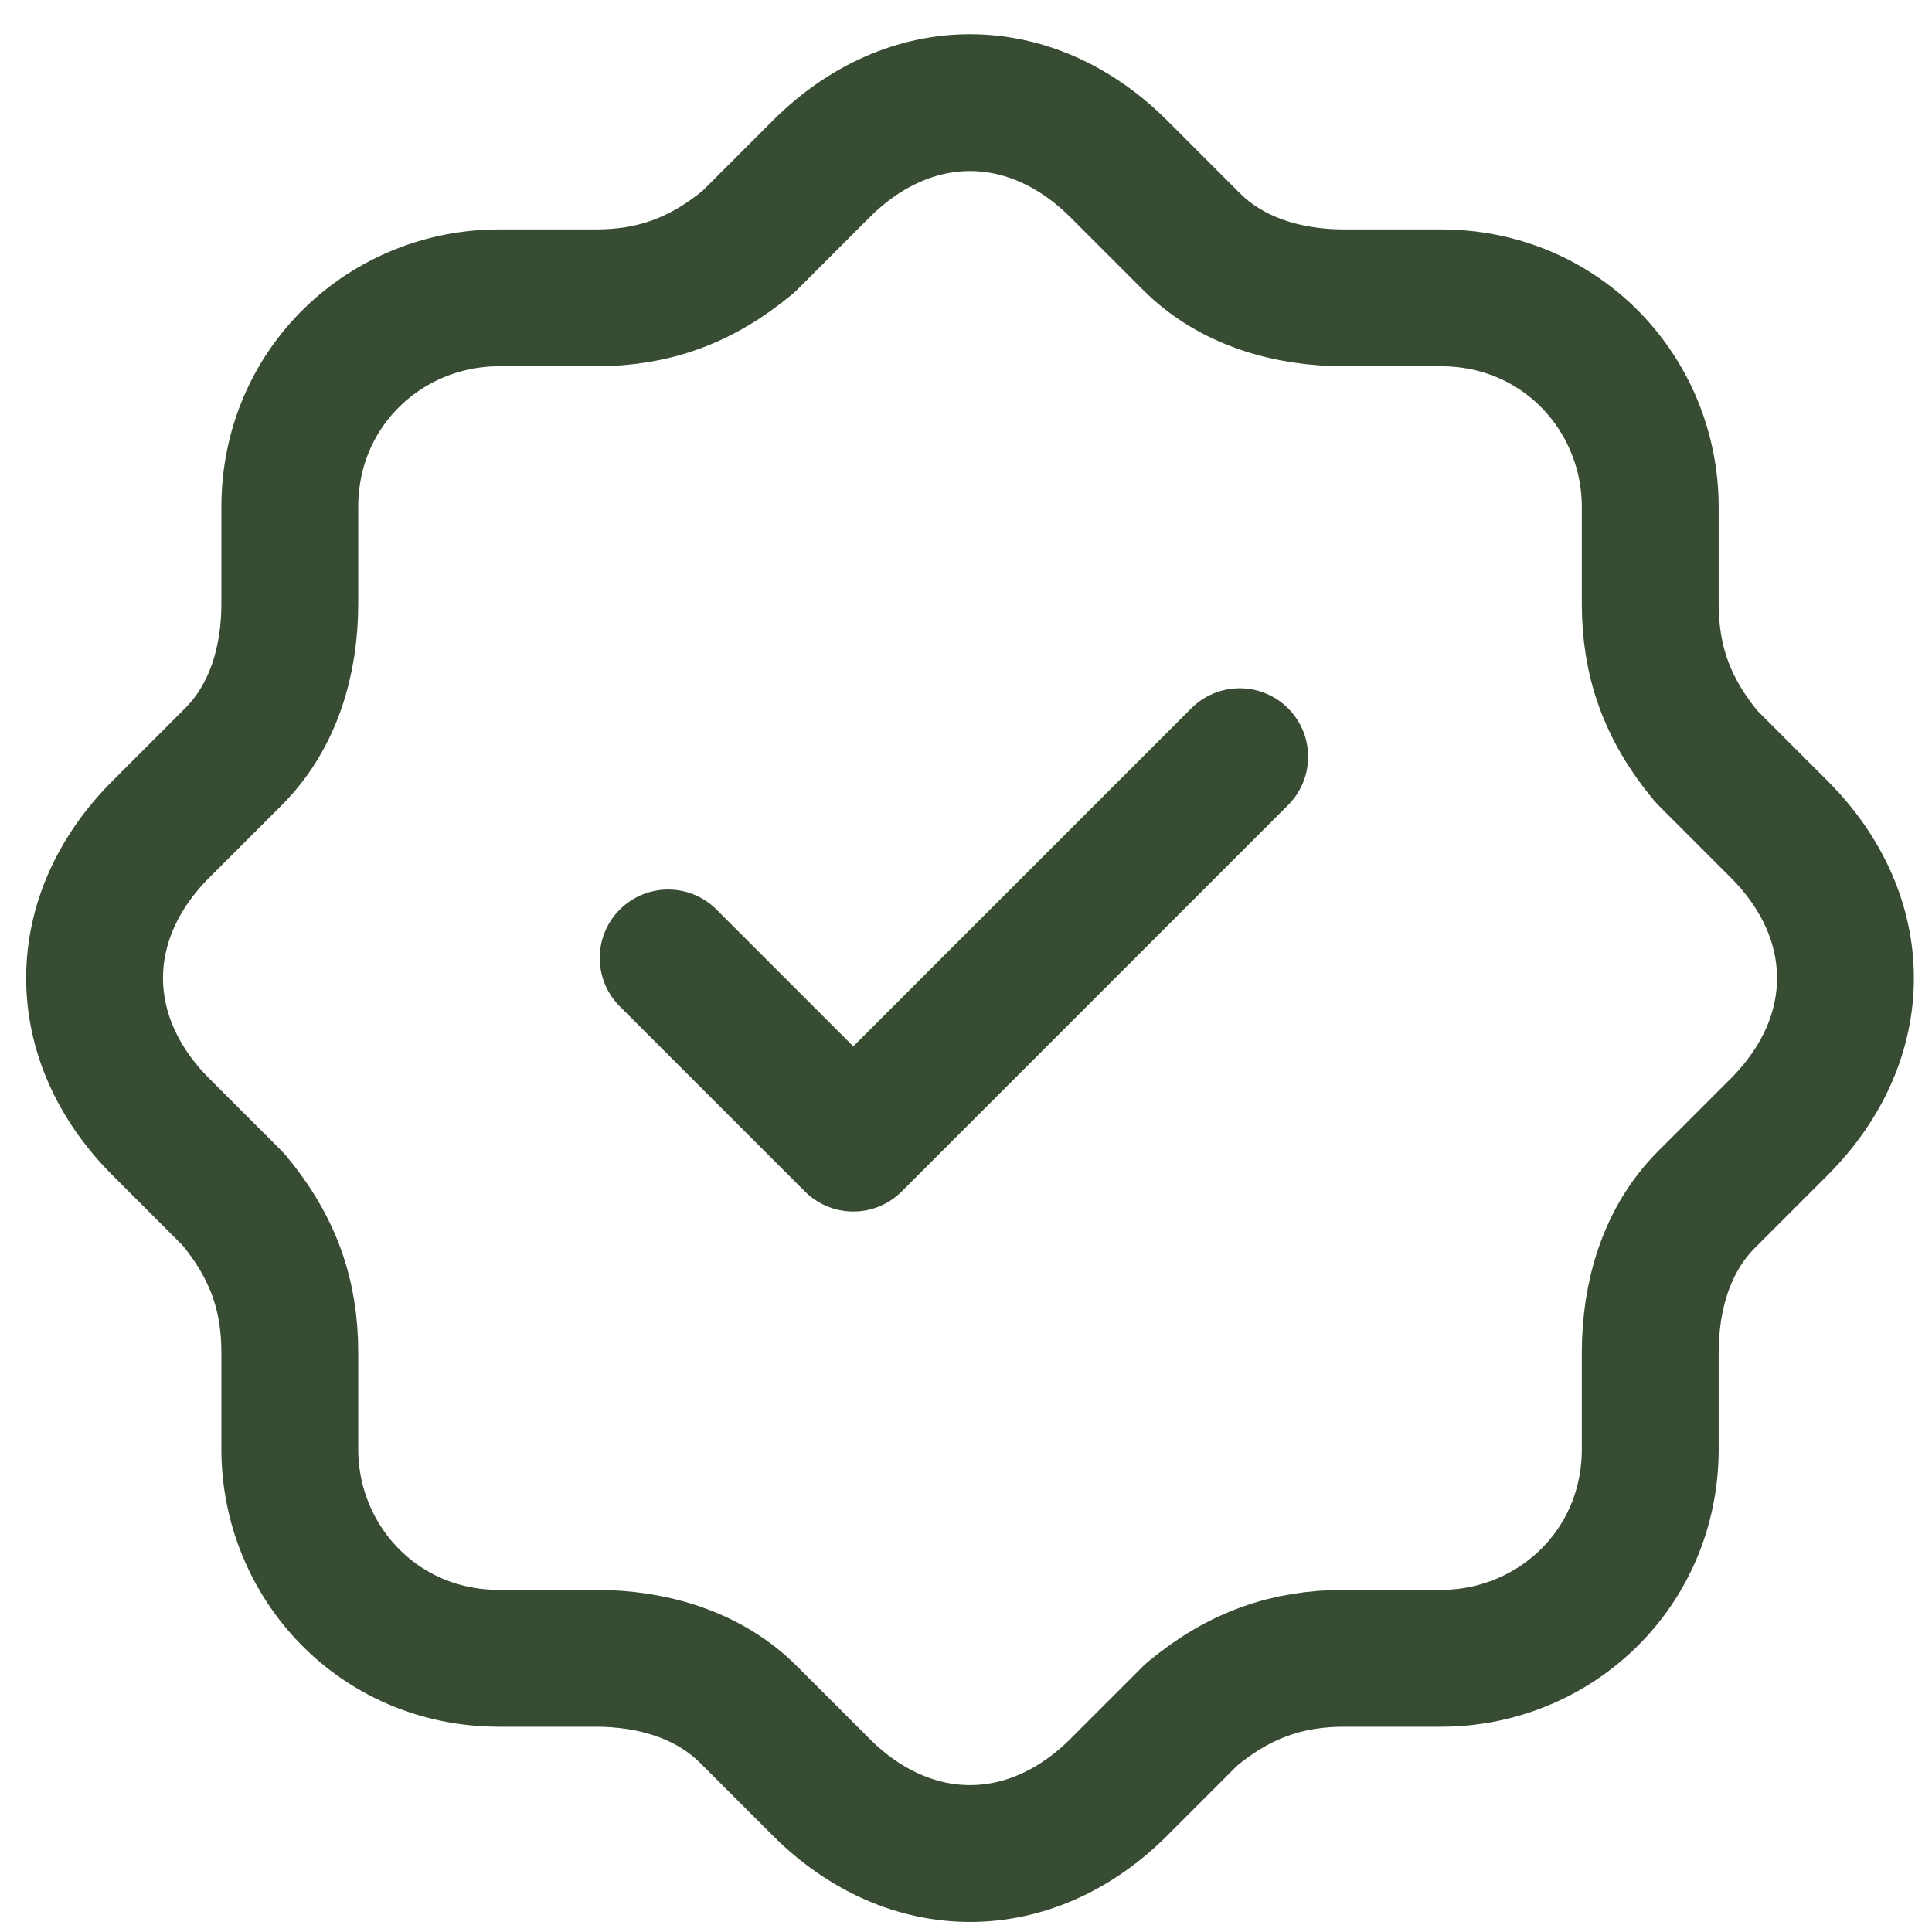
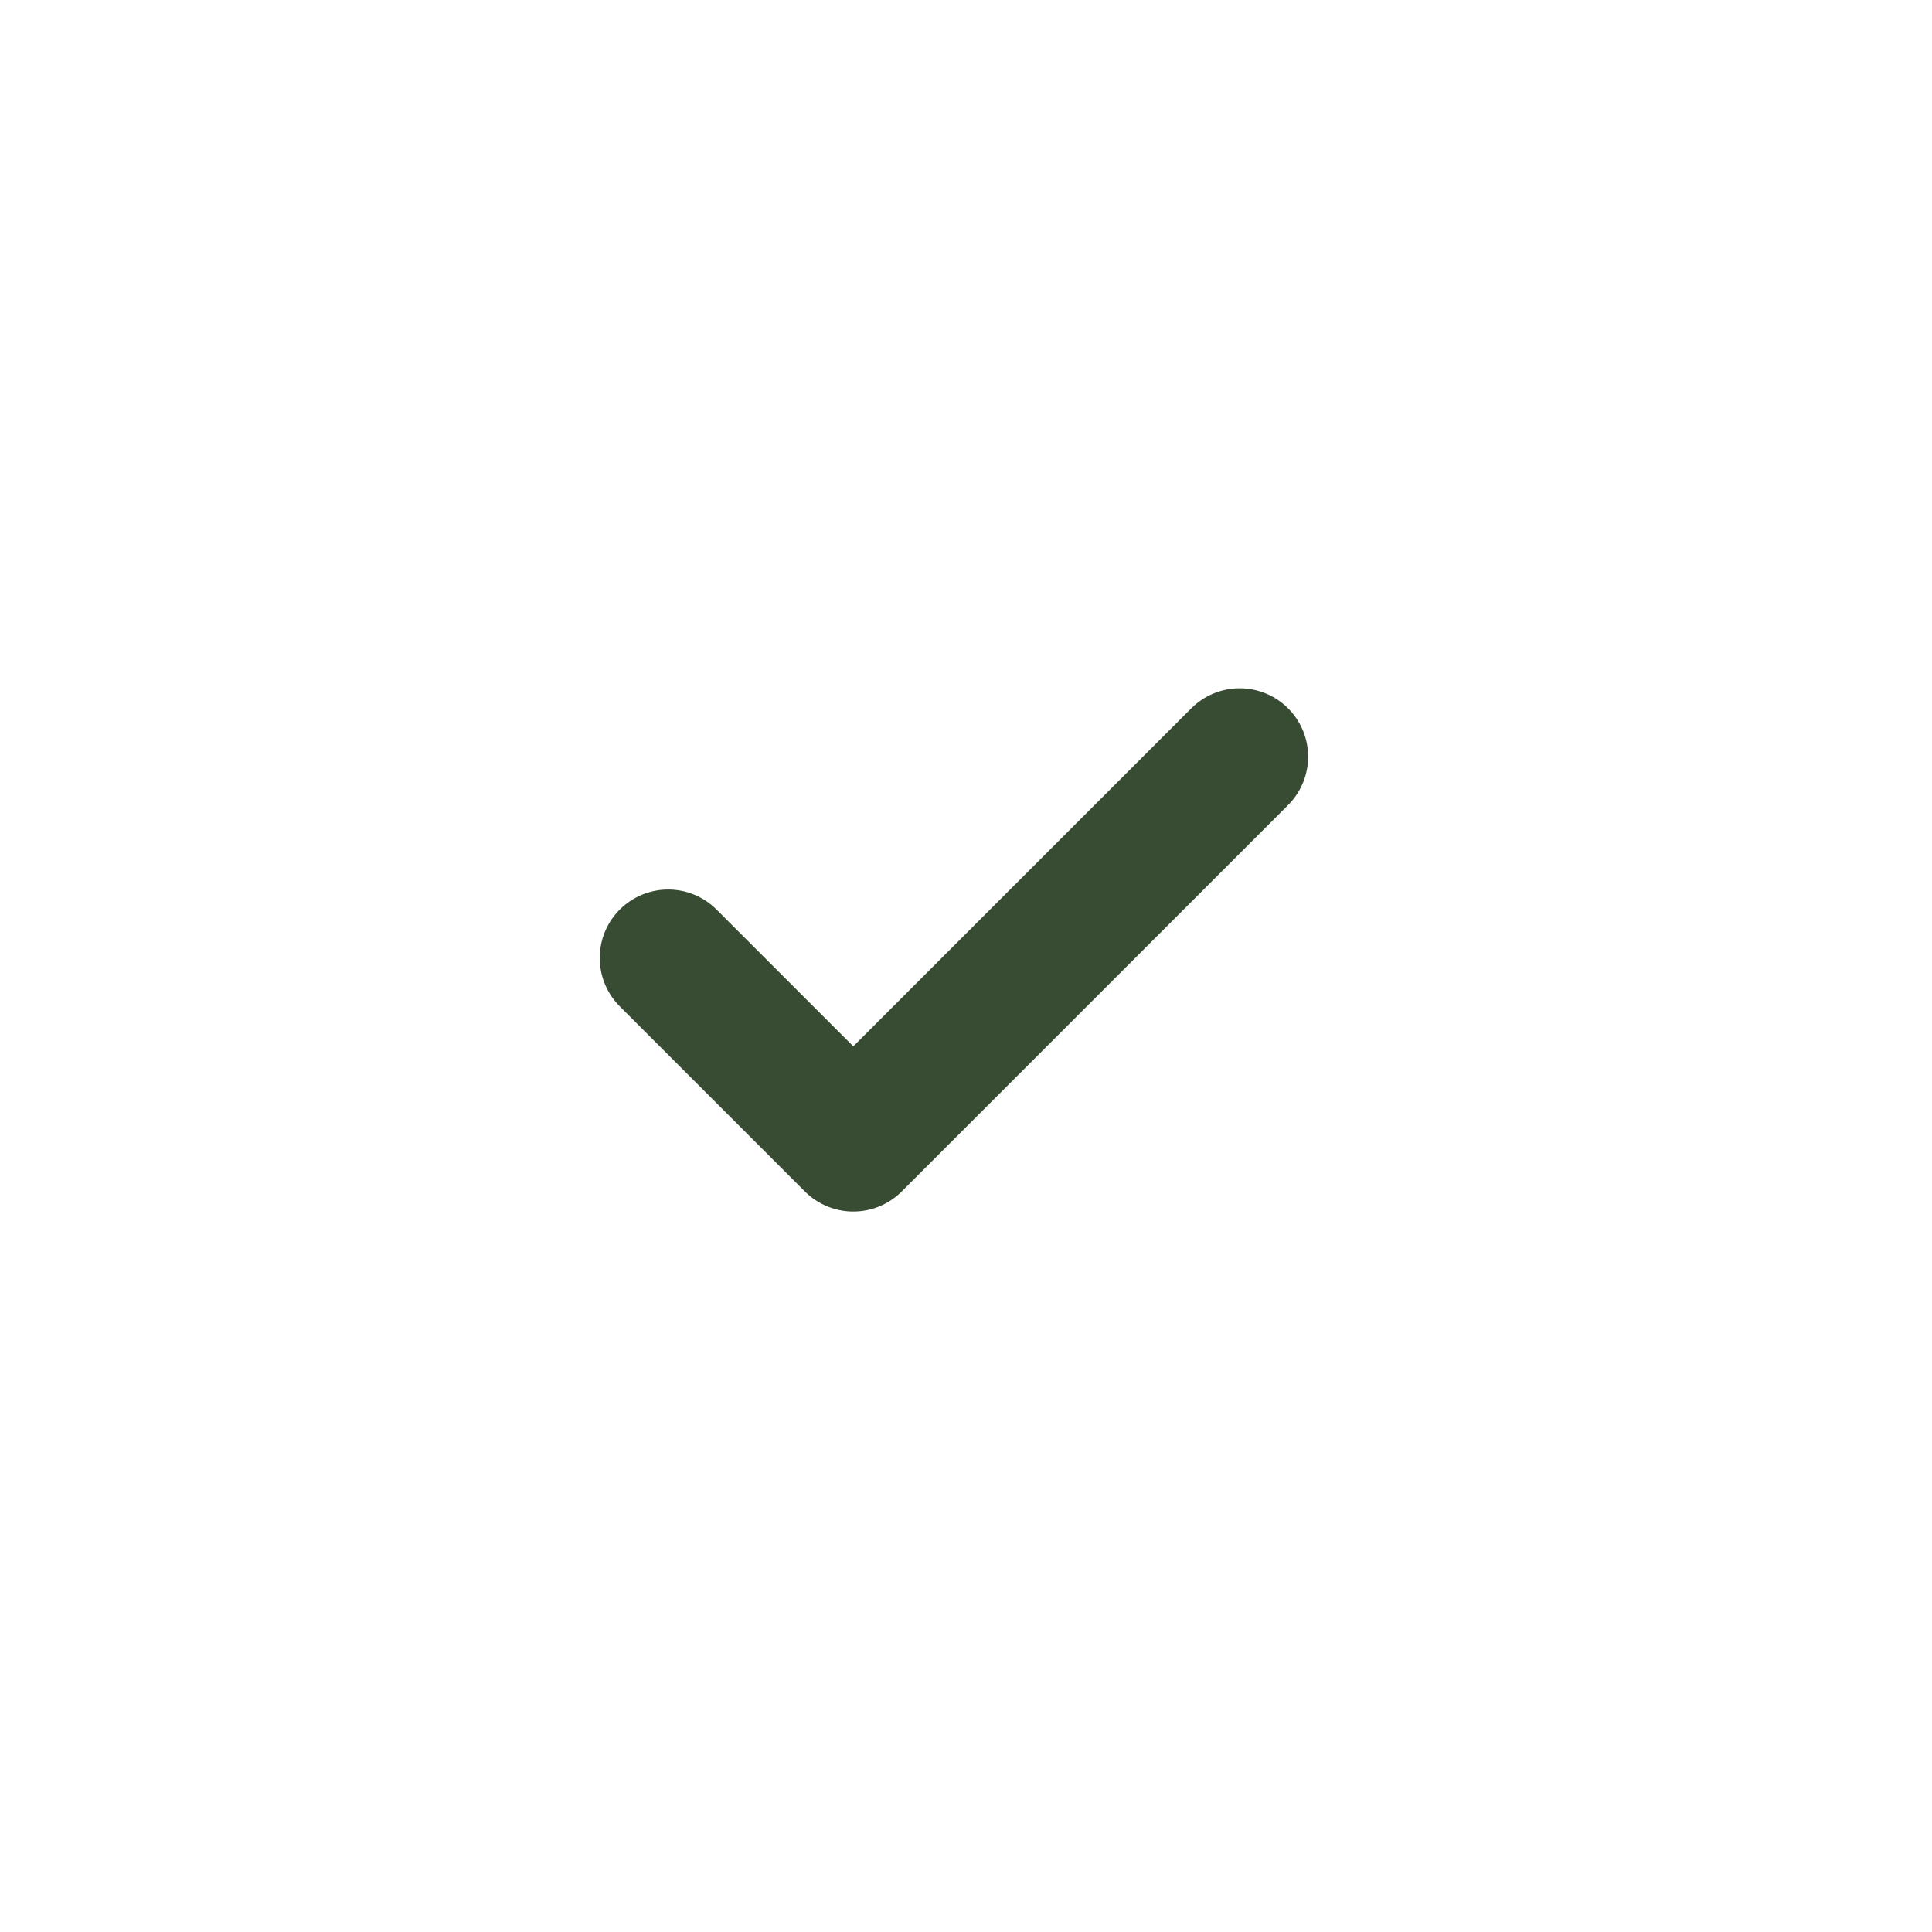
<svg xmlns="http://www.w3.org/2000/svg" id="Layer_1" version="1.1" viewBox="0 0 24 24">
  <defs>
    <style> .st0 { fill: none; stroke: #384c33; stroke-linecap: round; stroke-linejoin: round; stroke-width: 1.7px; } </style>
  </defs>
-   <path class="st0" d="M3.6,6.3c0-1.5,1.2-2.6,2.6-2.6h1.2c.7,0,1.3-.2,1.9-.7l.9-.9c1.1-1.1,2.6-1.1,3.7,0h0l.9.9c.5.5,1.2.7,1.9.7h1.2c1.5,0,2.6,1.2,2.6,2.6h0v1.2c0,.7.2,1.3.7,1.9l.9.9c1.1,1.1,1.1,2.6,0,3.7h0l-.9.9c-.5.5-.7,1.2-.7,1.9v1.2c0,1.5-1.2,2.6-2.6,2.6h-1.2c-.7,0-1.3.2-1.9.7l-.9.9c-1.1,1.1-2.6,1.1-3.7,0h0l-.9-.9c-.5-.5-1.2-.7-1.9-.7h-1.2c-1.5,0-2.6-1.2-2.6-2.6h0v-1.2c0-.7-.2-1.3-.7-1.9l-.9-.9c-1.1-1.1-1.1-2.6,0-3.7h0l.9-.9c.5-.5.7-1.2.7-1.9v-1.2" />
  <path class="st0" d="M8.3,11.9l2.3,2.3,4.8-4.8" />
</svg>